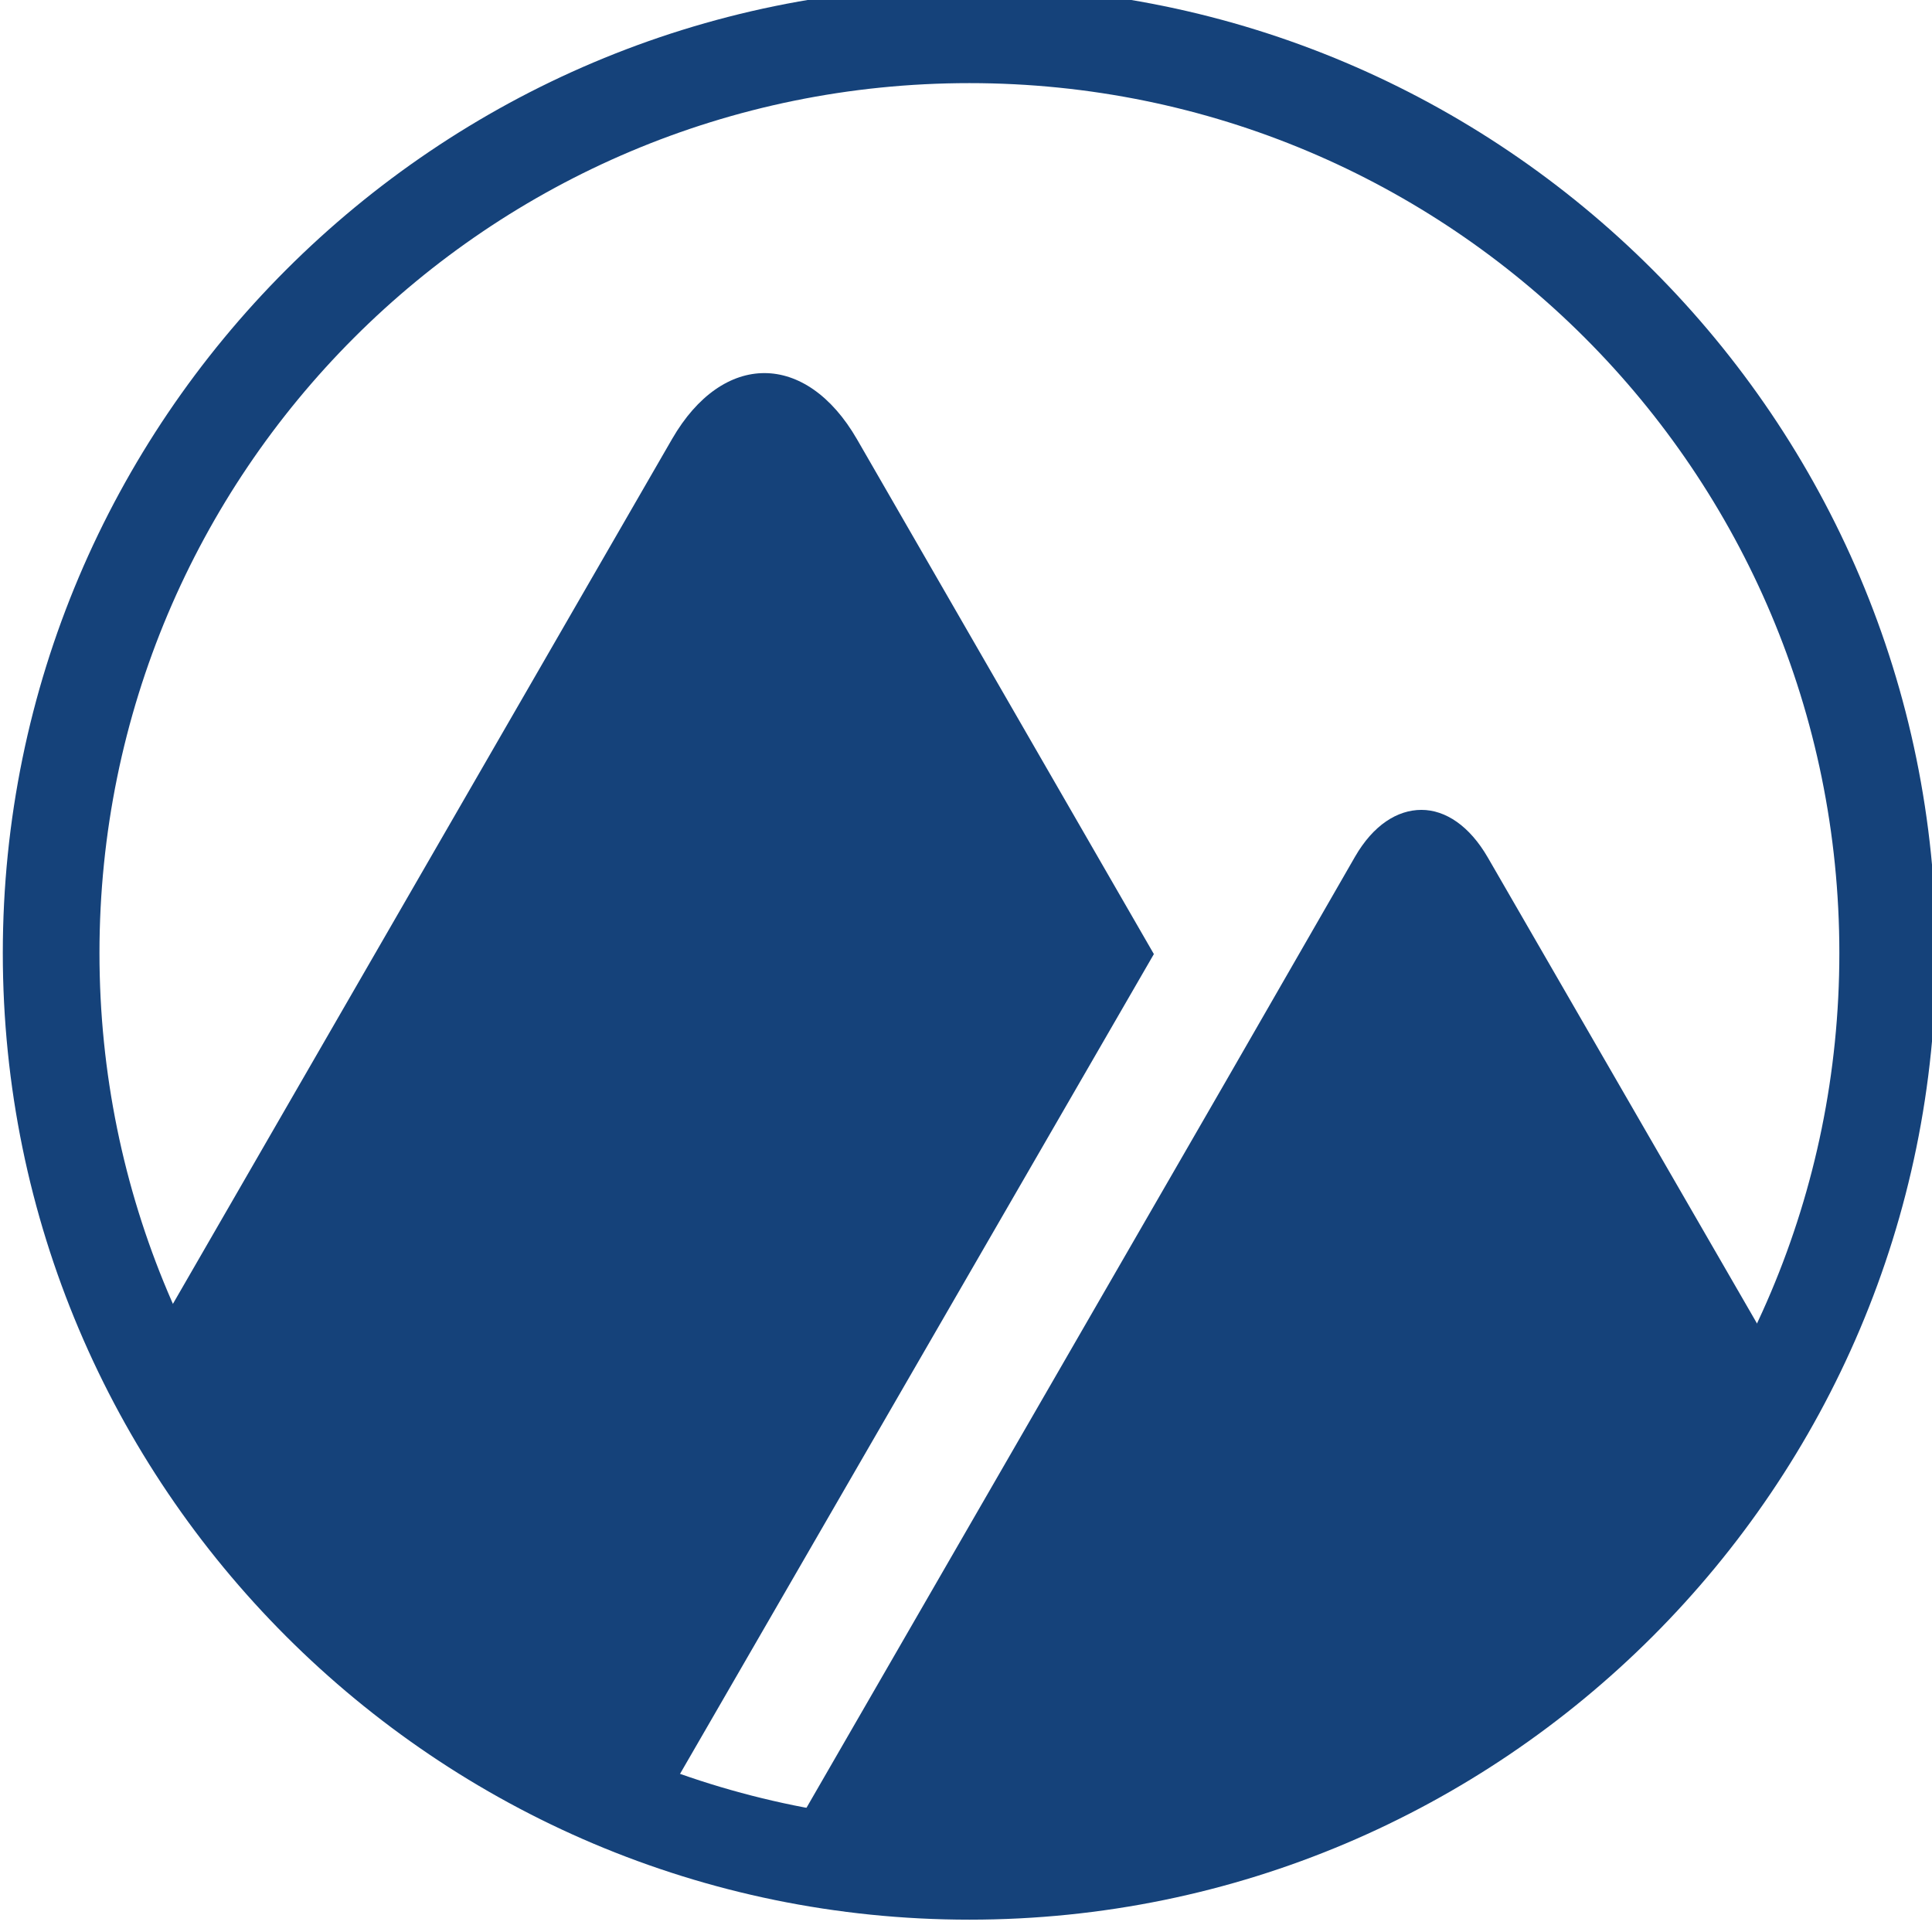
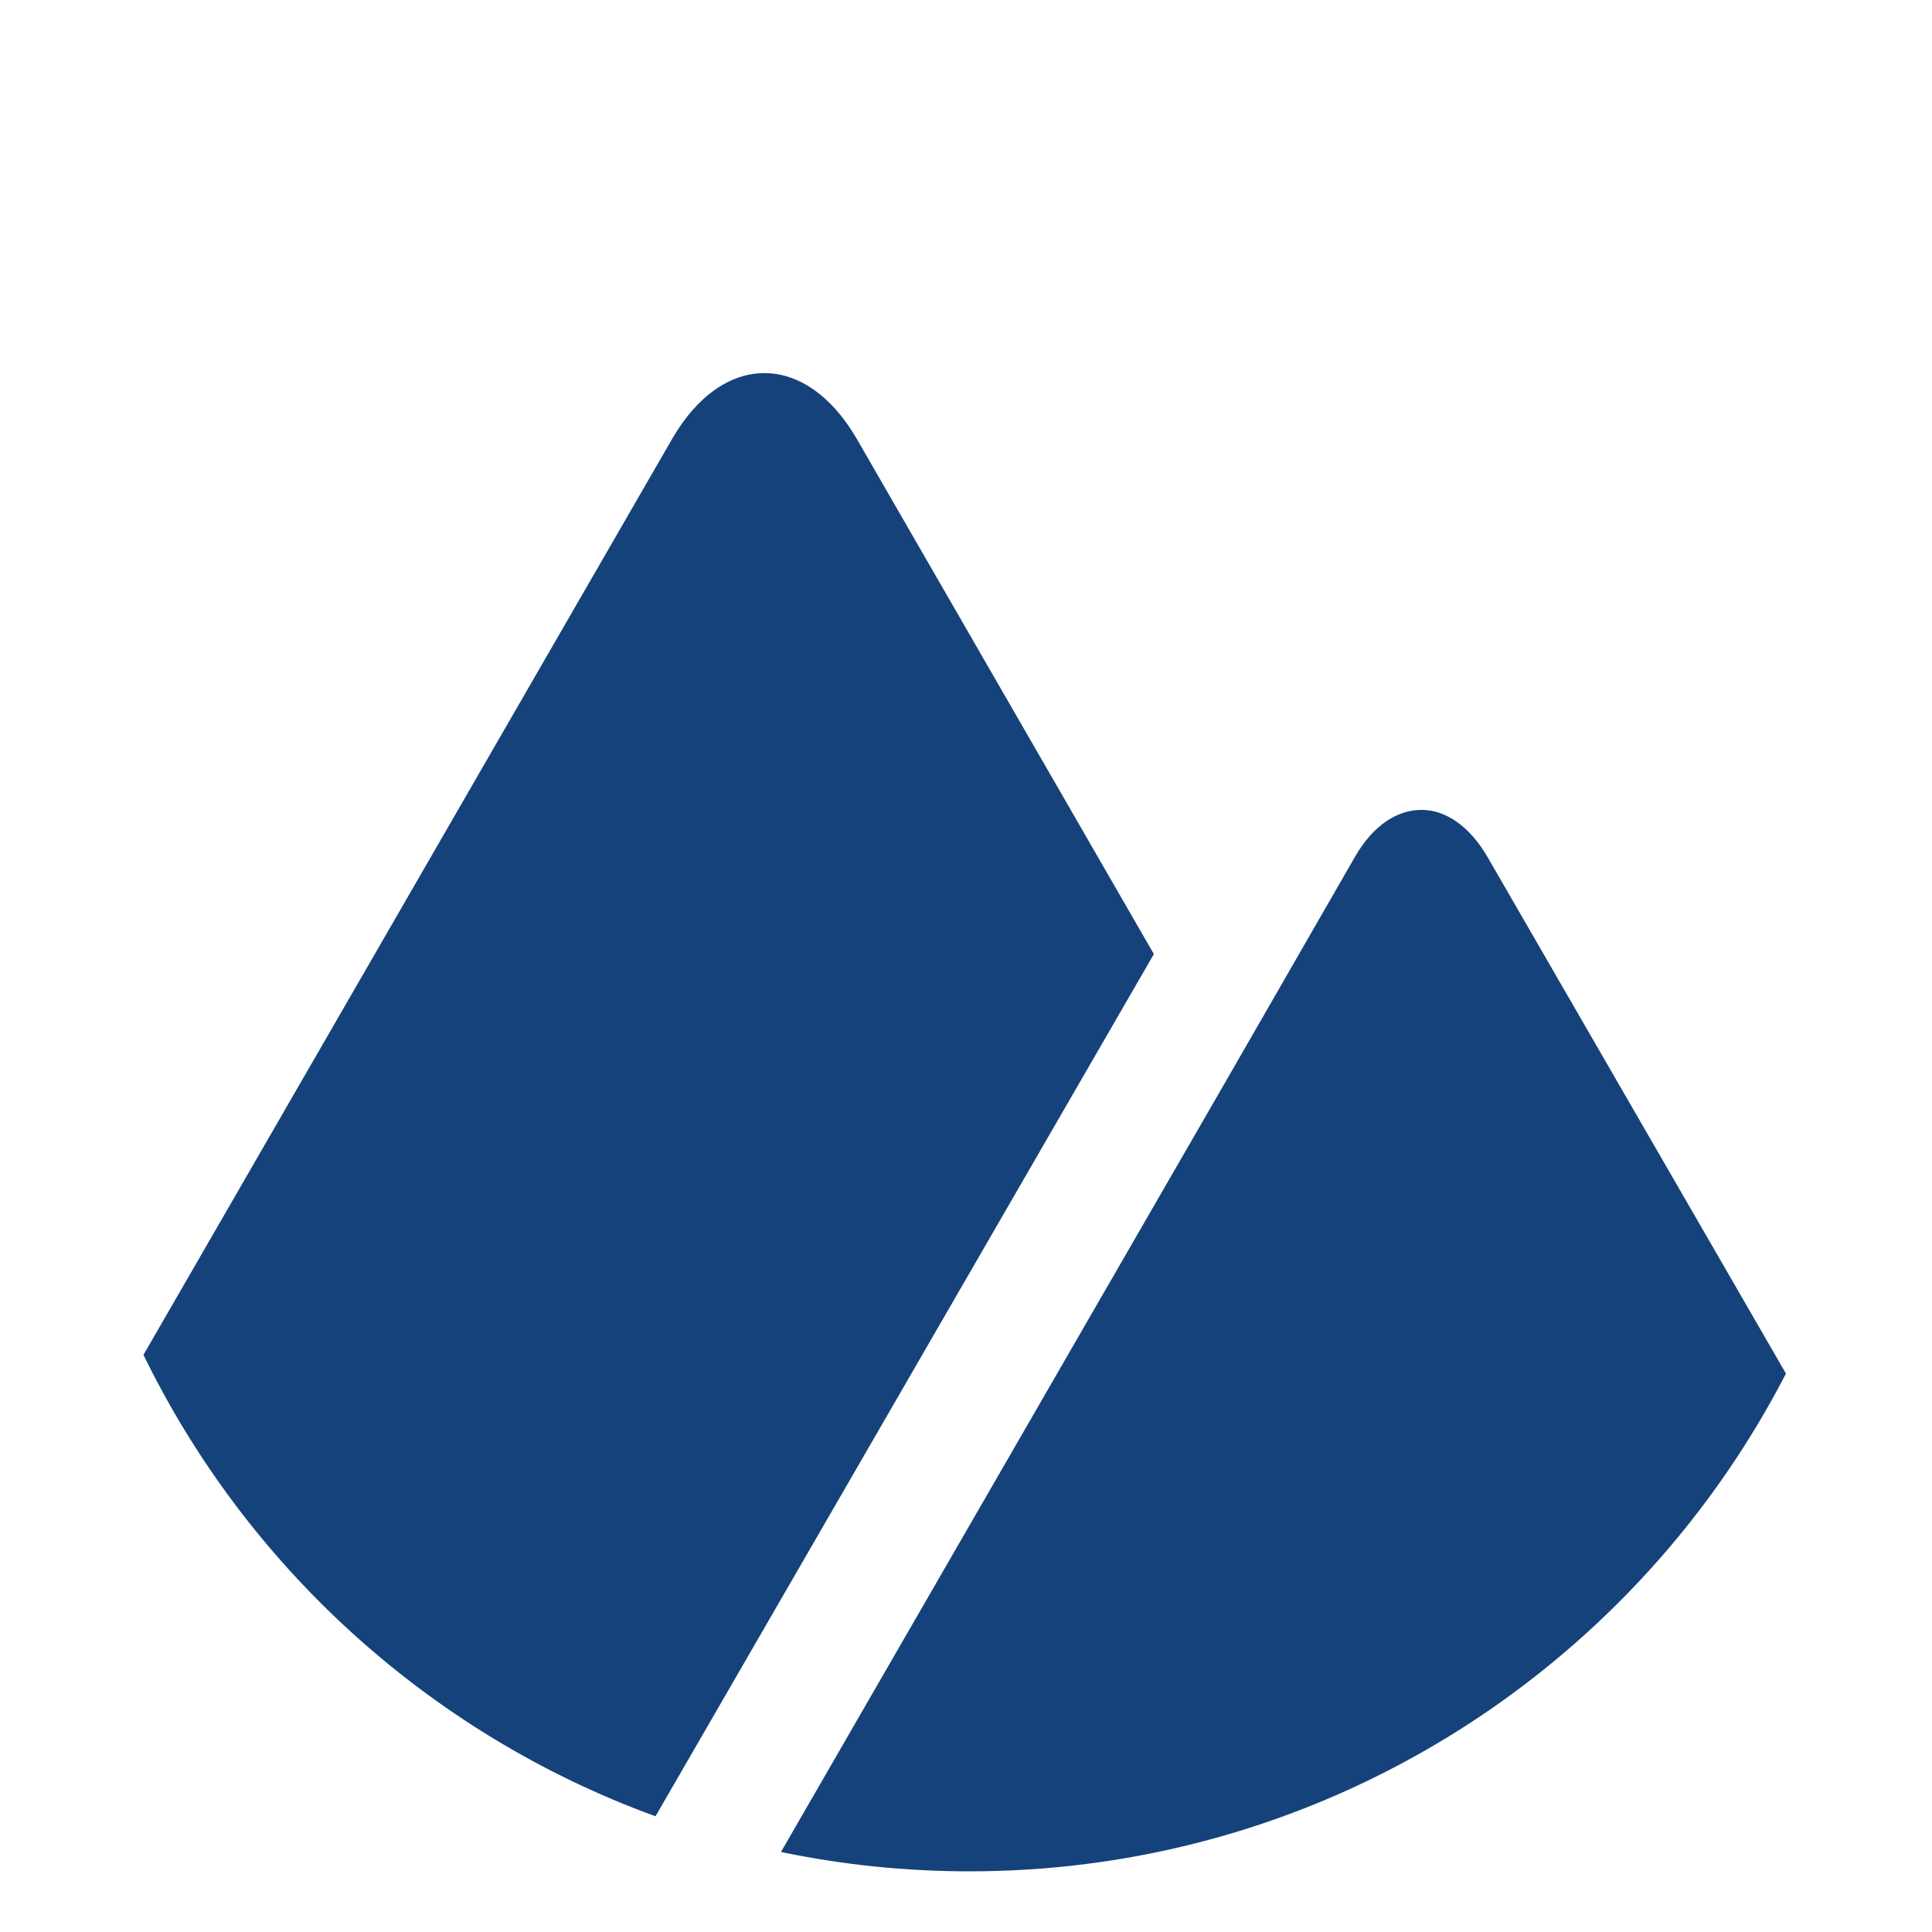
<svg xmlns="http://www.w3.org/2000/svg" xmlns:ns1="http://sodipodi.sourceforge.net/DTD/sodipodi-0.dtd" xmlns:ns2="http://www.inkscape.org/namespaces/inkscape" id="svg1073" version="1.1" viewBox="0 0 70.556 70.556" height="70.556mm" width="70.556mm" ns1:docname="book_blue.svg" ns2:version="0.92.5 (2060ec1f9f, 2020-04-08)">
  <ns1:namedview pagecolor="#ffffff" bordercolor="#666666" borderopacity="1" objecttolerance="10" gridtolerance="10" guidetolerance="10" ns2:pageopacity="0" ns2:pageshadow="2" ns2:window-width="3368" ns2:window-height="1403" id="namedview20" showgrid="false" ns2:zoom="2.5031579" ns2:cx="102.22988" ns2:cy="122.67208" ns2:window-x="1992" ns2:window-y="0" ns2:window-maximized="1" ns2:current-layer="svg1073" />
  <defs id="defs1067">
    <clipPath id="clipPath218" clipPathUnits="userSpaceOnUse">
-       <path id="path216" d="M 0,0 H 1125 V 2435 H 0 Z" />
+       <path id="path216" d="M 0,0 H 1125 H 0 Z" />
    </clipPath>
    <clipPath id="clipPath202" clipPathUnits="userSpaceOnUse">
      <path id="path200" d="M 488.841,2185.7 C 475.499,2169.342 467.5,2148.457 467.5,2125.701 v 0 c 0,-52.467 42.533,-95 95,-95 v 0 c 52.467,0 95,42.533 95,95 v 0 c 0,22.756 -7.999,43.641 -21.341,59.999 v 0 z" />
    </clipPath>
  </defs>
  <g id="g878" style="fill:#15427a;fill-opacity:1">
    <g id="layer1" transform="translate(-69.044,-29.645)" style="fill:#15427a;fill-opacity:1">
      <g transform="matrix(0.353,0,0,-0.353,-94.116,814.823)" id="g196" style="fill:#15427a;fill-opacity:1">
        <g id="g198" clip-path="url(#clipPath202)" style="fill:#15427a;fill-opacity:1">
          <g id="g204" transform="translate(550.873,2178.851)" style="fill:#15427a;fill-opacity:1">
            <path d="m 0,0 c -5.263,9.115 -13.874,9.142 -19.137,0.027 l -78.846,-136.611 c -5.263,-9.115 -0.957,-16.566 9.569,-16.566 h 61.385 l 57.74,99.894 z" id="path206" style="fill:#15427a;fill-opacity:1" />
          </g>
          <g id="g208" transform="translate(672.743,2037.592)" style="fill:#15427a;fill-opacity:1">
            <path d="m 0,0 -56.608,97.989 c -1.889,3.272 -4.379,4.933 -6.869,4.933 -2.49,0 -4.981,-1.57 -6.87,-4.842 L -83.638,74.979 -133.78,-11.892 h 13.695 67.493 45.722 C 0.687,-11.892 3.778,-6.545 0,0" id="path210" style="fill:#15427a;fill-opacity:1" />
          </g>
        </g>
      </g>
      <g transform="matrix(0.353,0,0,-0.353,-94.116,814.823)" id="g212" style="fill:#15427a;fill-opacity:1">
        <g id="g214" clip-path="url(#clipPath218)" style="fill:#15427a;fill-opacity:1">
          <g id="g220" transform="translate(562.5,2030.701)" style="fill:#15427a;fill-opacity:1">
-             <path ns2:connector-curvature="0" id="path222" d="m 0,-5 c -55.169,0 -100,44.831 -100,100 0,55.169 44.831,100 100,100 C 55.169,195 100,150.169 100,95 100,39.831 55.169,-5 0,-5 Z M 0,5 C 49.765,5 90,45.235 90,95 90,144.765 49.765,185 0,185 -49.765,185 -90,144.765 -90,95 -90,45.235 -49.765,5 0,5 Z" style="color:#000000;font-style:normal;font-variant:normal;font-weight:normal;font-stretch:normal;font-size:medium;line-height:normal;font-family:sans-serif;font-variant-ligatures:normal;font-variant-position:normal;font-variant-caps:normal;font-variant-numeric:normal;font-variant-alternates:normal;font-feature-settings:normal;text-indent:0;text-align:start;text-decoration:none;text-decoration-line:none;text-decoration-style:solid;text-decoration-color:#000000;letter-spacing:normal;word-spacing:normal;text-transform:none;writing-mode:lr-tb;direction:ltr;text-orientation:mixed;dominant-baseline:auto;baseline-shift:baseline;text-anchor:start;white-space:normal;shape-padding:0;clip-rule:nonzero;display:inline;overflow:visible;visibility:visible;opacity:1;isolation:auto;mix-blend-mode:normal;color-interpolation:sRGB;color-interpolation-filters:linearRGB;solid-color:#000000;solid-opacity:1;vector-effect:none;fill:#15427a;fill-opacity:1;fill-rule:nonzero;stroke:none;stroke-width:10;stroke-linecap:butt;stroke-linejoin:miter;stroke-miterlimit:4;stroke-dasharray:none;stroke-dashoffset:0;stroke-opacity:1;color-rendering:auto;image-rendering:auto;shape-rendering:auto;text-rendering:auto;enable-background:accumulate" />
-           </g>
+             </g>
        </g>
      </g>
    </g>
  </g>
</svg>